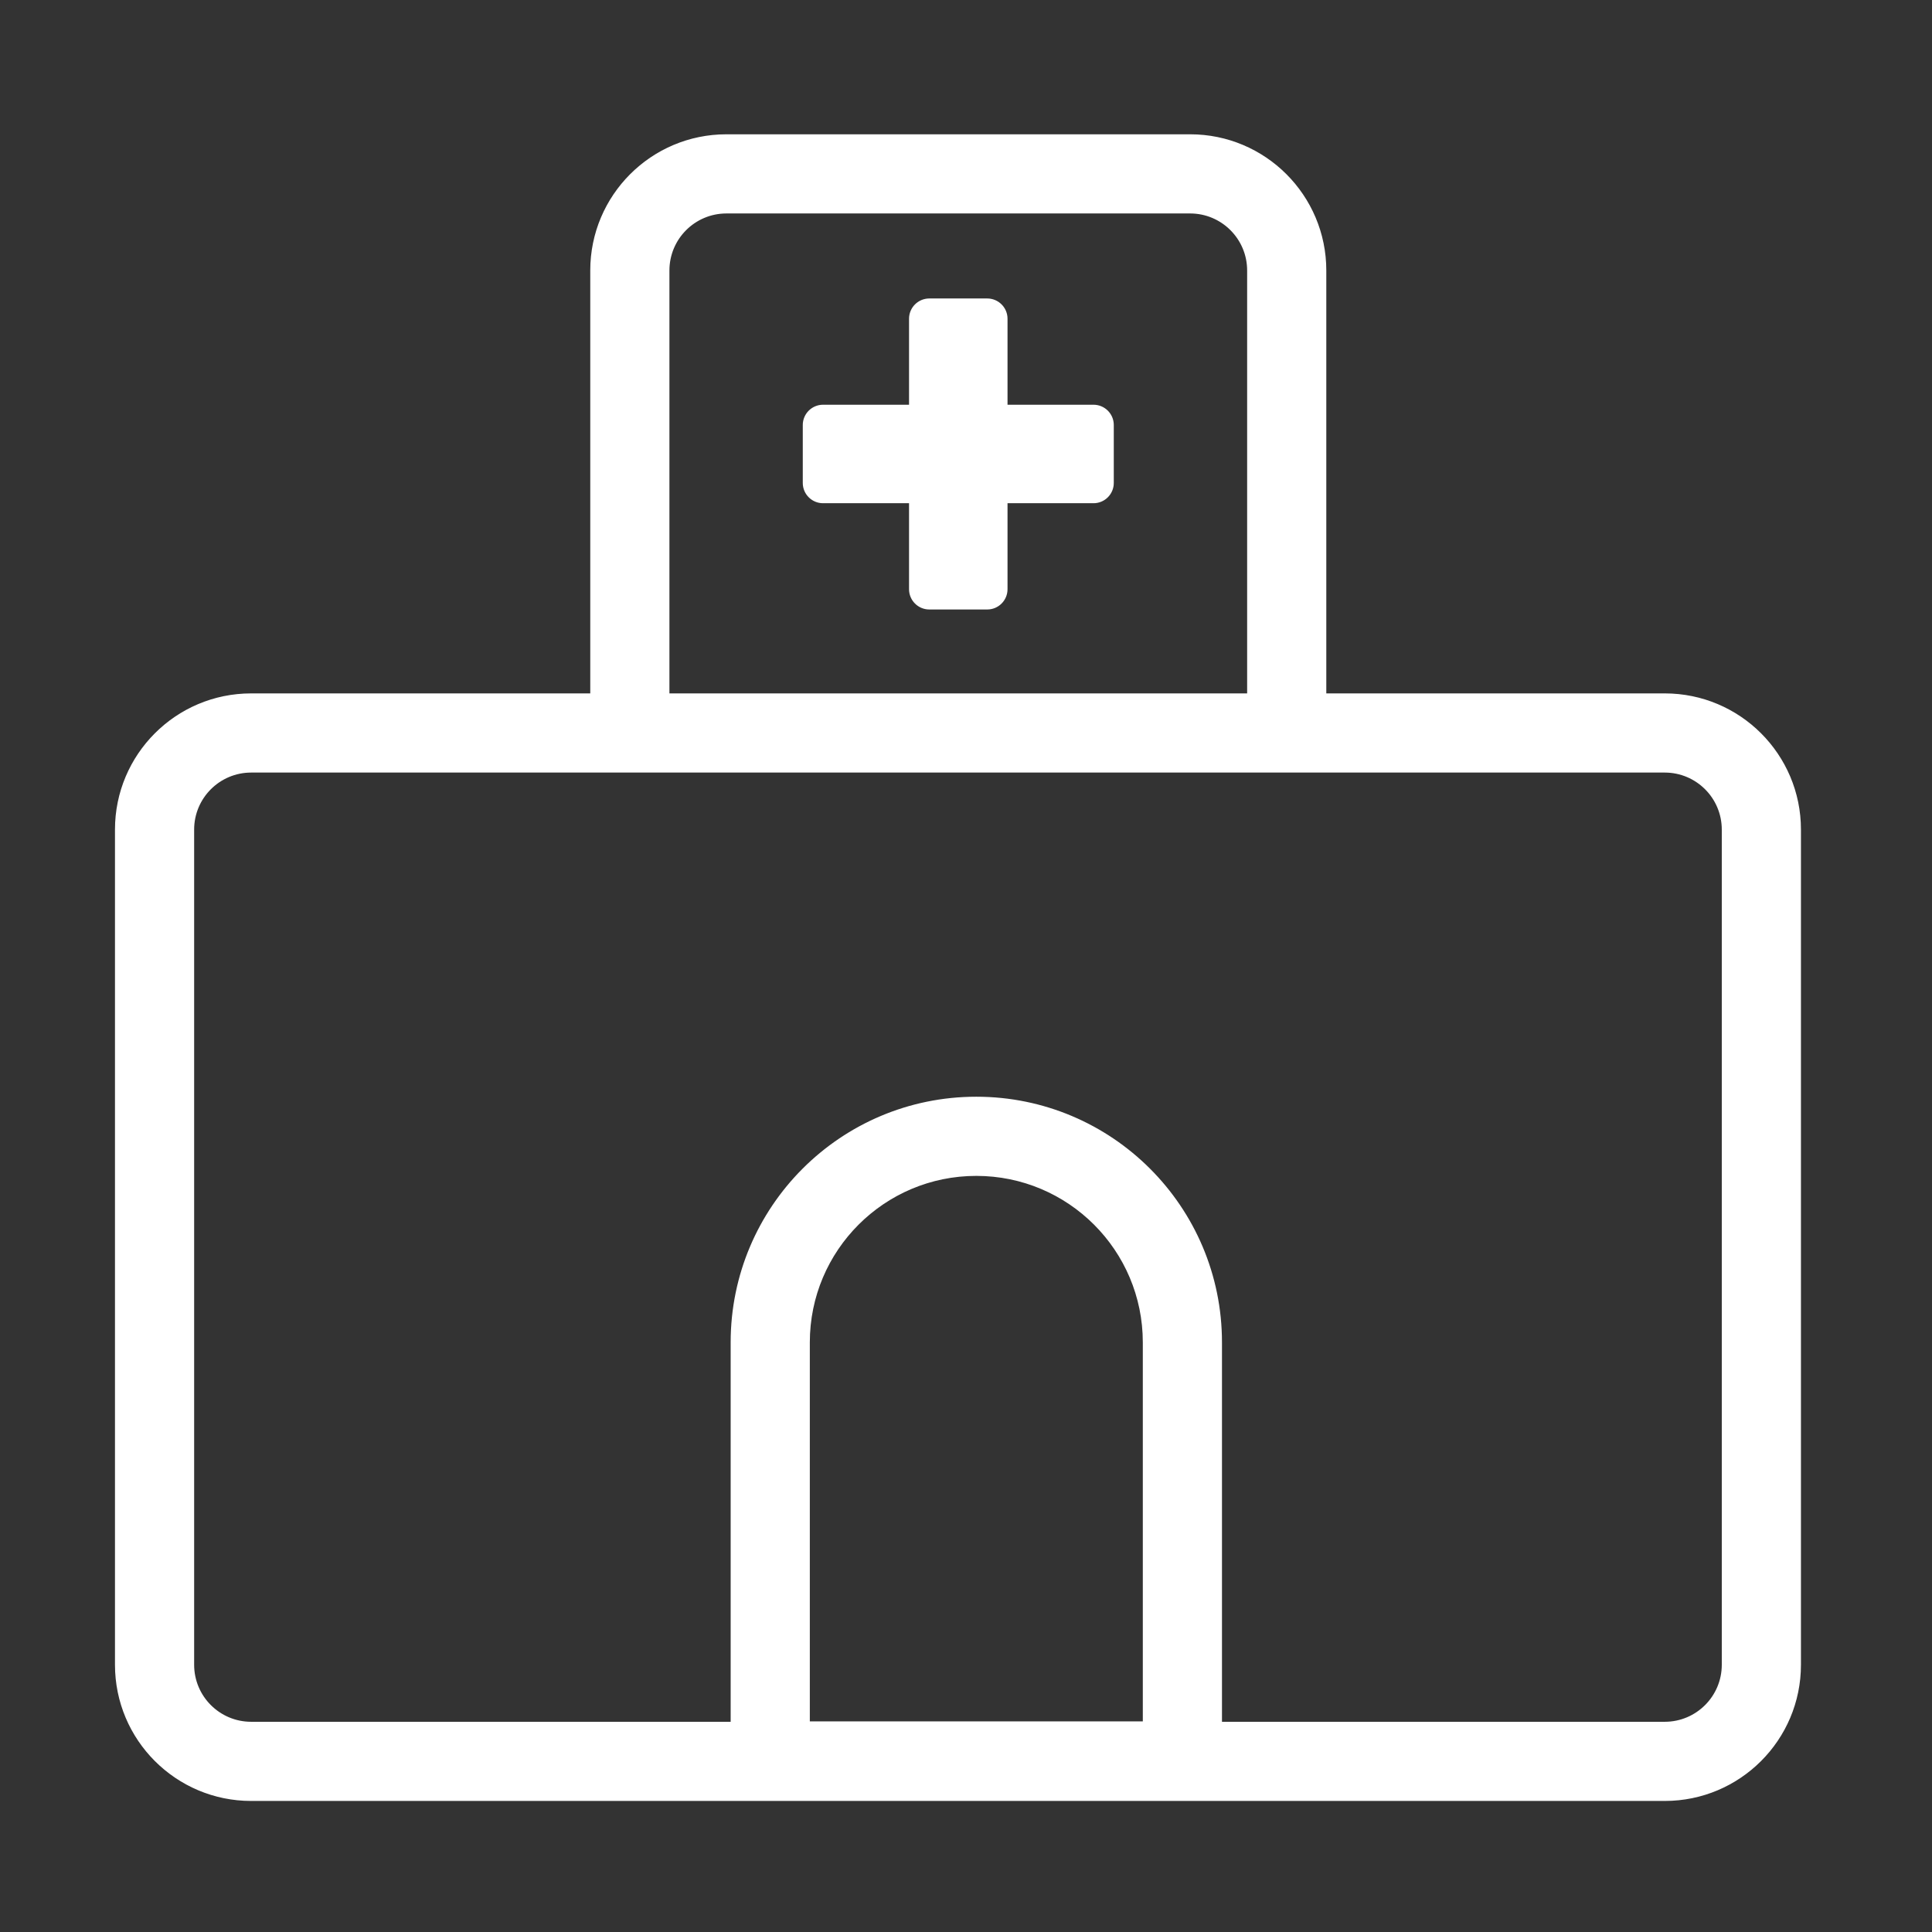
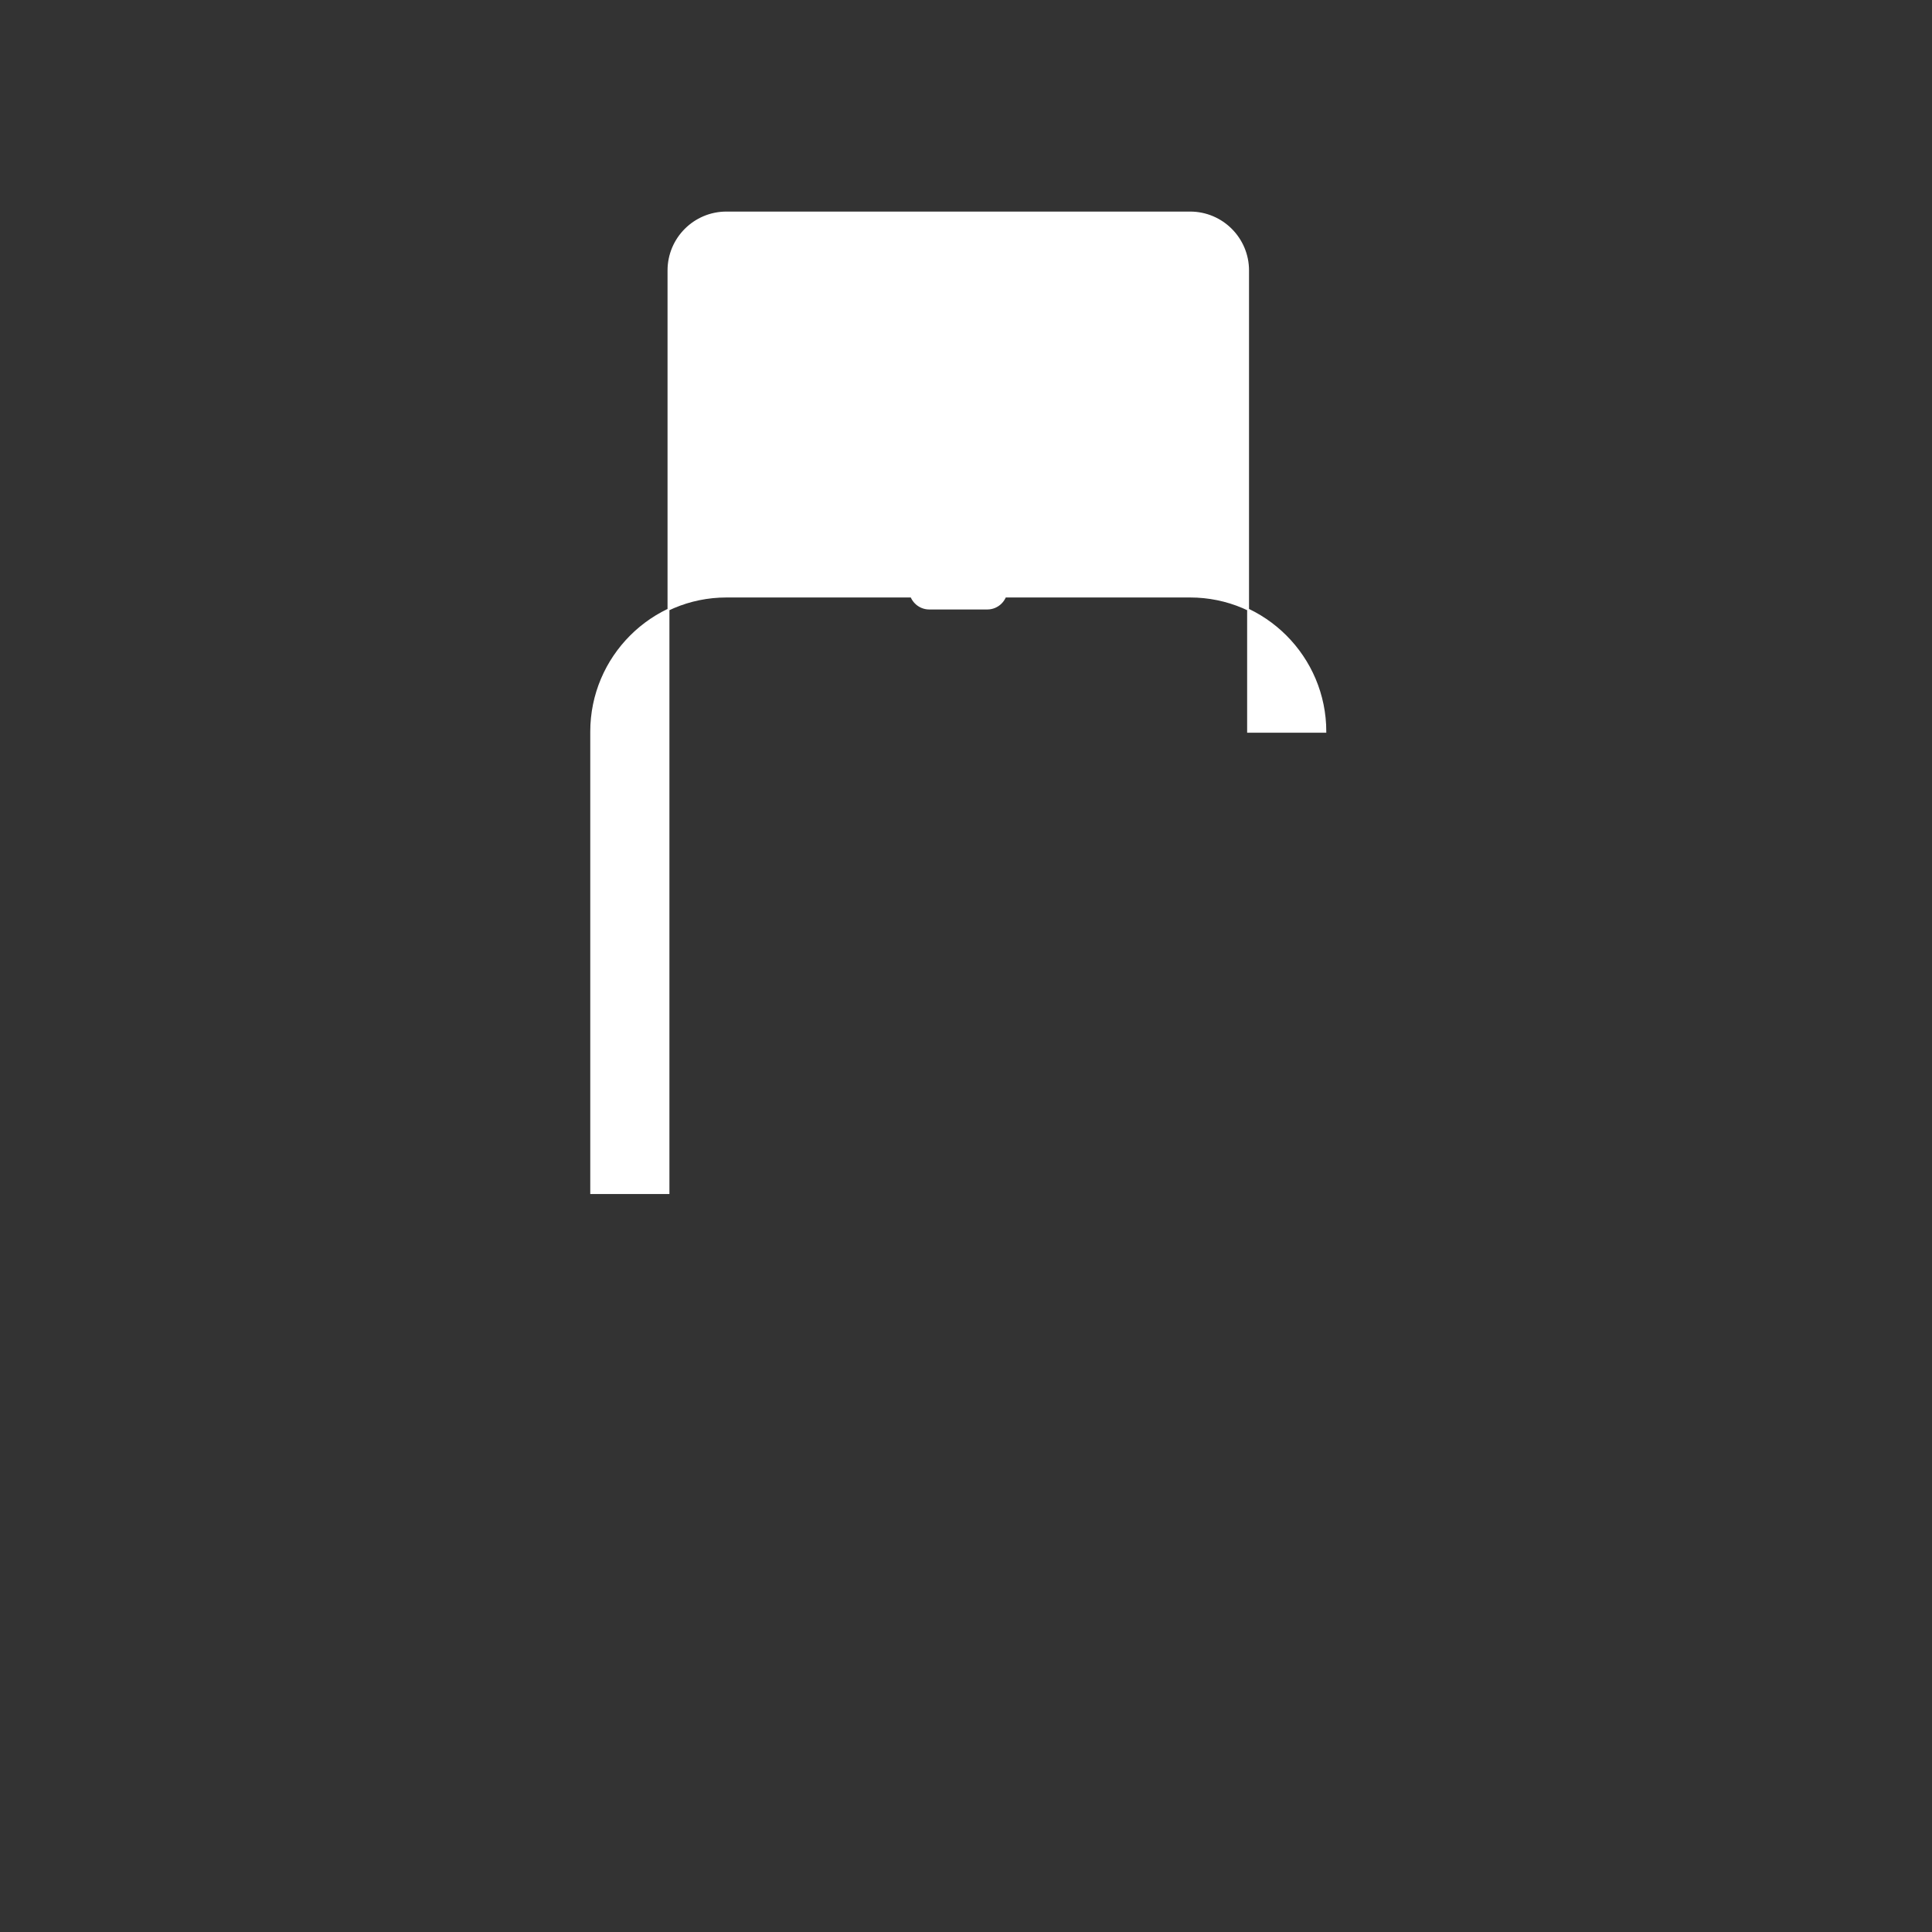
<svg xmlns="http://www.w3.org/2000/svg" fill="#ffffff" width="800px" height="800px" viewBox="0 0 1024 1024" stroke="#ffffff">
  <rect x="0" y="0" width="1024" height="1024" fill="#333333" stroke="none" />
  <g id="SVGRepo_bgCarrier" stroke-width="0" />
  <g id="SVGRepo_tracerCarrier" stroke-linecap="round" stroke-linejoin="round" />
  <g id="SVGRepo_iconCarrier">
    <path d="M579.589 215.017h-46.08v-46.08c0-5.652-4.588-10.24-10.24-10.24h-30.72c-5.652 0-10.24 4.588-10.24 10.24v46.08h-46.08c-5.652 0-10.24 4.588-10.24 10.24v30.72c0 5.652 4.588 10.24 10.24 10.24h46.08v46.08c0 5.652 4.588 10.24 10.24 10.24h30.72c5.652 0 10.24-4.588 10.24-10.24v-46.08h46.08c5.652 0 10.24-4.588 10.24-10.24v-30.72c0-5.652-4.588-10.24-10.24-10.24z" />
-     <path d="M354.309 387.857v-244.5c0-16.962 13.758-30.72 30.72-30.72h245.76c16.962 0 30.72 13.758 30.72 30.72v244.5h40.96v-244.5c0-39.583-32.097-71.68-71.68-71.68h-245.76c-39.583 0-71.68 32.097-71.68 71.68v244.5h40.96z" />
-     <path d="M882.36 913.081c16.962 0 30.72-13.758 30.72-30.72V439.696c0-16.962-13.758-30.72-30.72-30.72H133.12c-16.962 0-30.72 13.758-30.72 30.72v442.665c0 16.962 13.758 30.72 30.72 30.72h749.24zm0 40.96H133.12c-39.583 0-71.68-32.097-71.68-71.68V439.696c0-39.583 32.097-71.68 71.68-71.68h749.24c39.583 0 71.68 32.097 71.68 71.68v442.665c0 39.583-32.097 71.68-71.68 71.68z" />
-     <path d="M606.213 711.484c0-49.011-39.734-88.74-88.75-88.74-49.013 0-88.74 39.727-88.74 88.74v201.39h177.49v-201.39zm-218.45 242.35v-242.35c0-71.635 58.065-129.7 129.7-129.7 71.636 0 129.71 58.067 129.71 129.7v242.35h-259.41z" />
+     <path d="M354.309 387.857v-244.5c0-16.962 13.758-30.72 30.72-30.72h245.76c16.962 0 30.72 13.758 30.72 30.72v244.5h40.96c0-39.583-32.097-71.68-71.68-71.68h-245.76c-39.583 0-71.68 32.097-71.68 71.68v244.5h40.96z" />
  </g>
</svg>